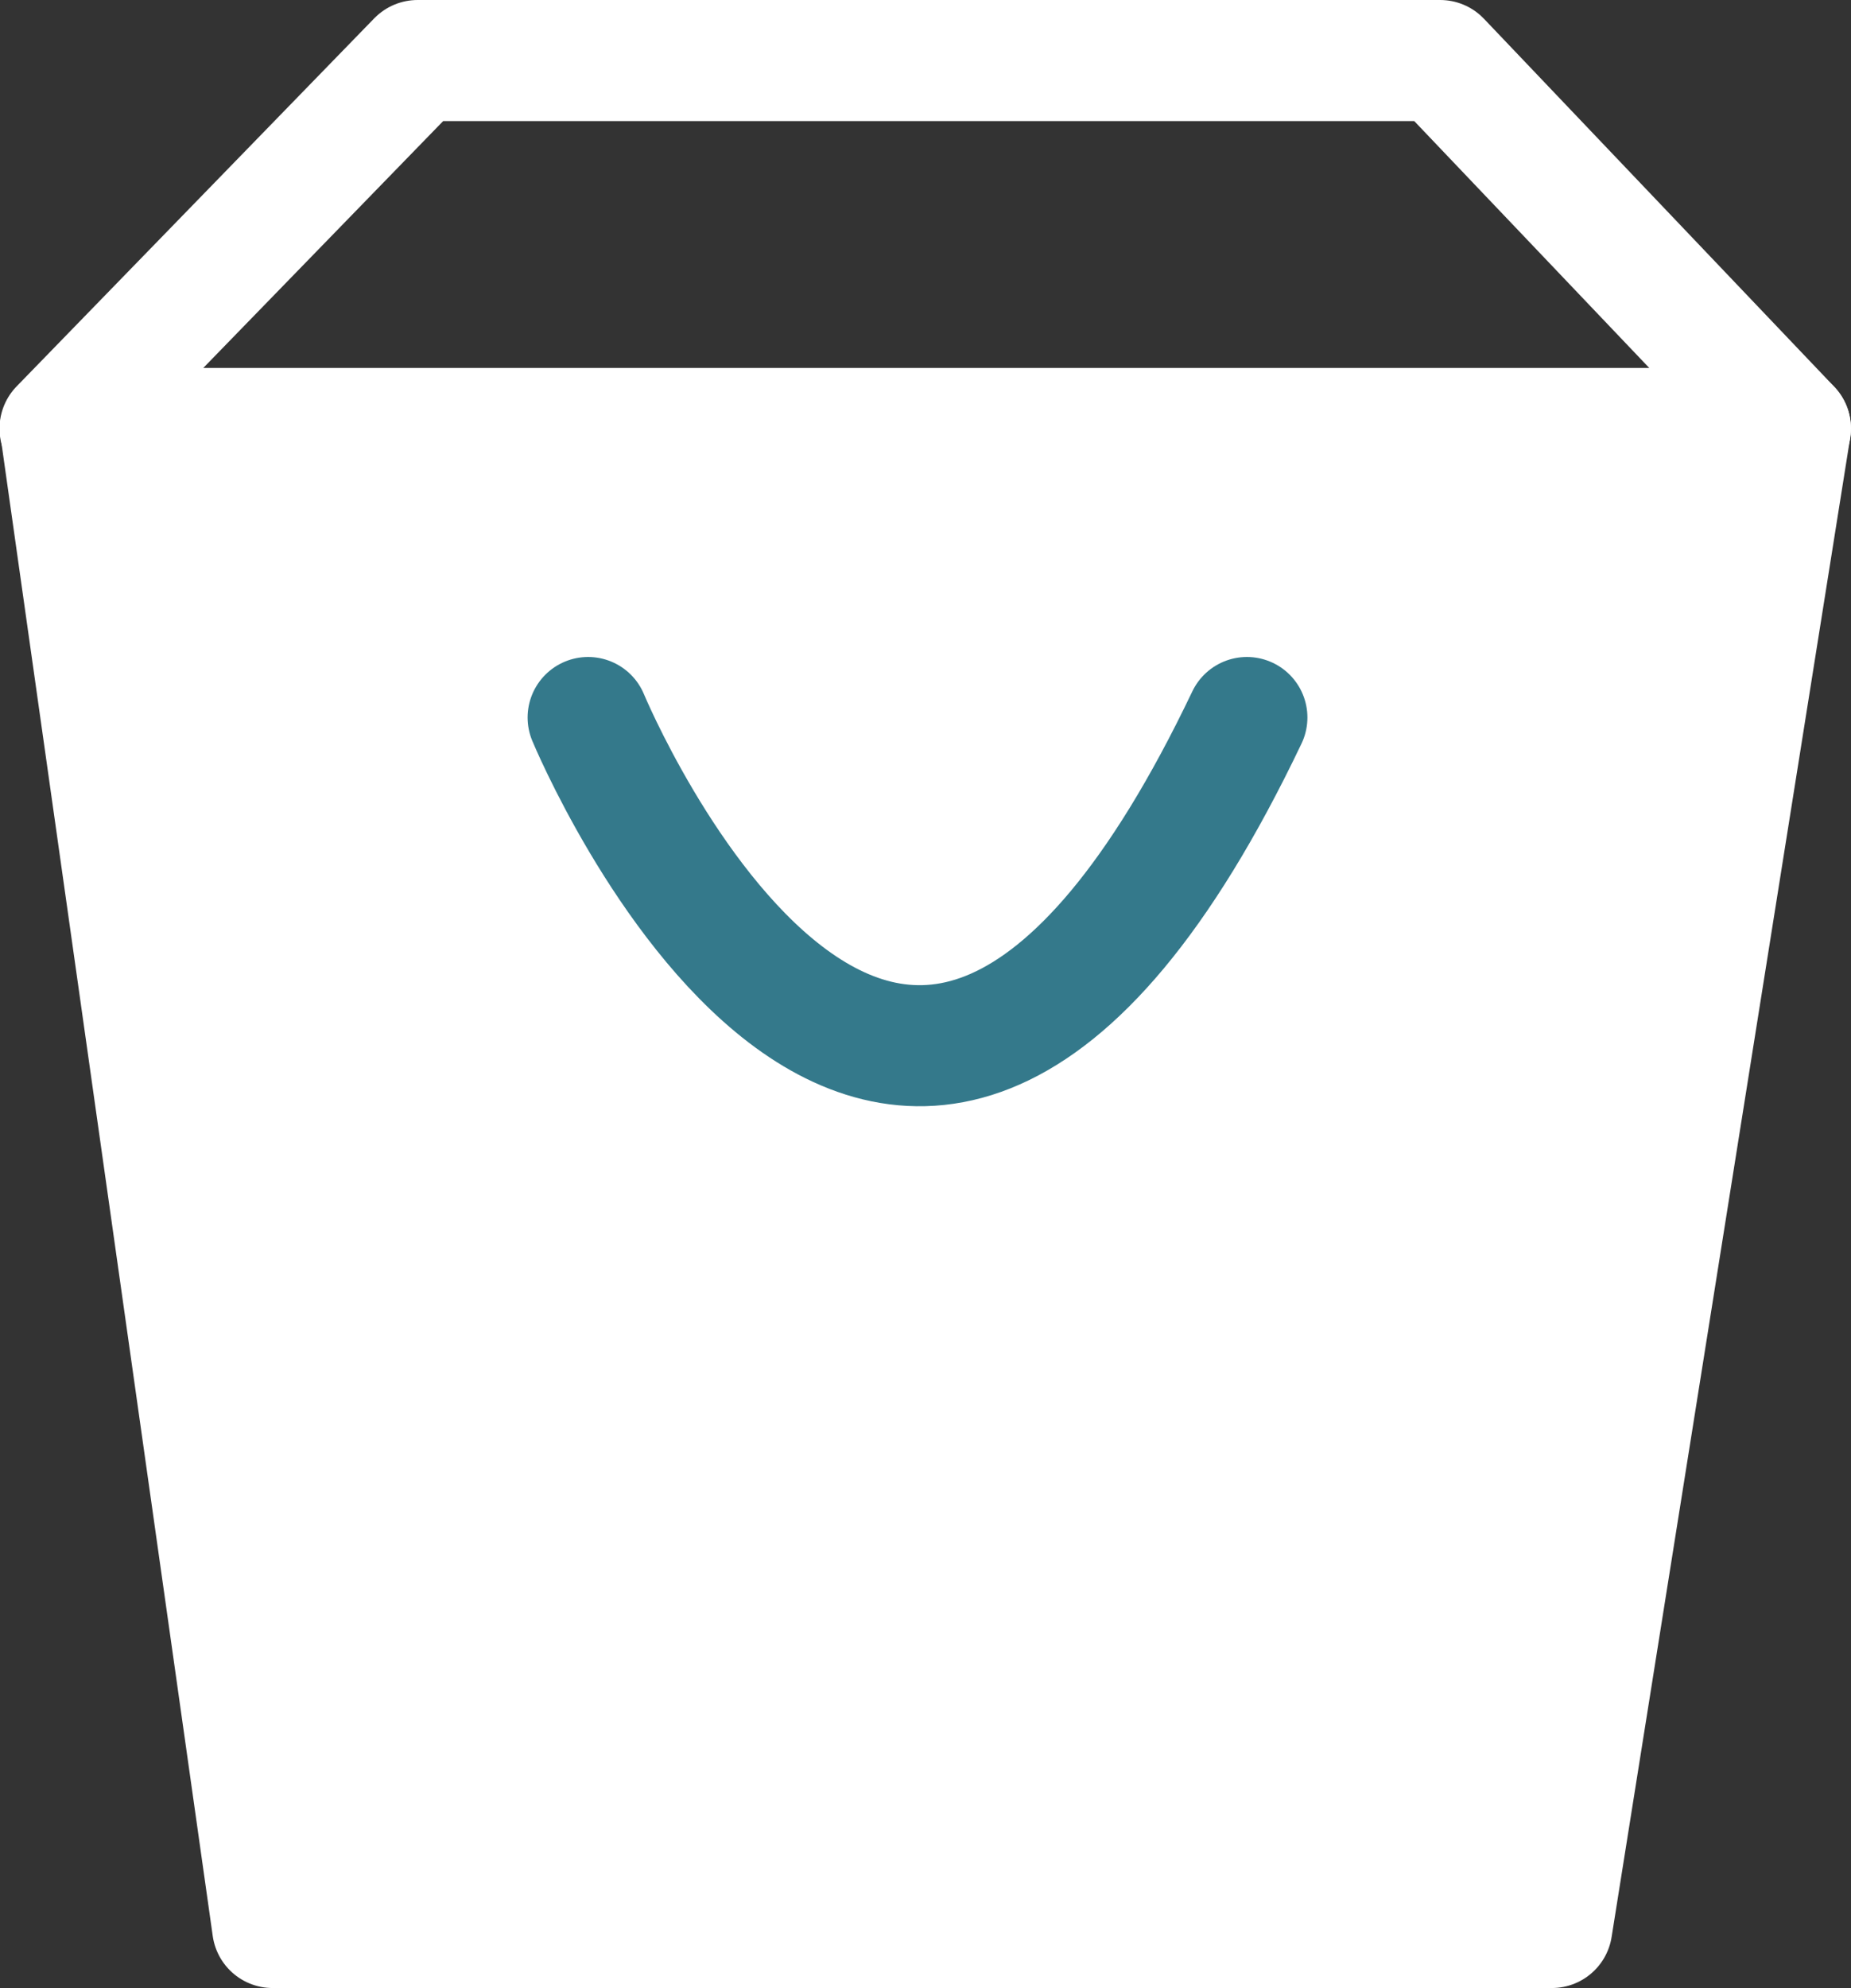
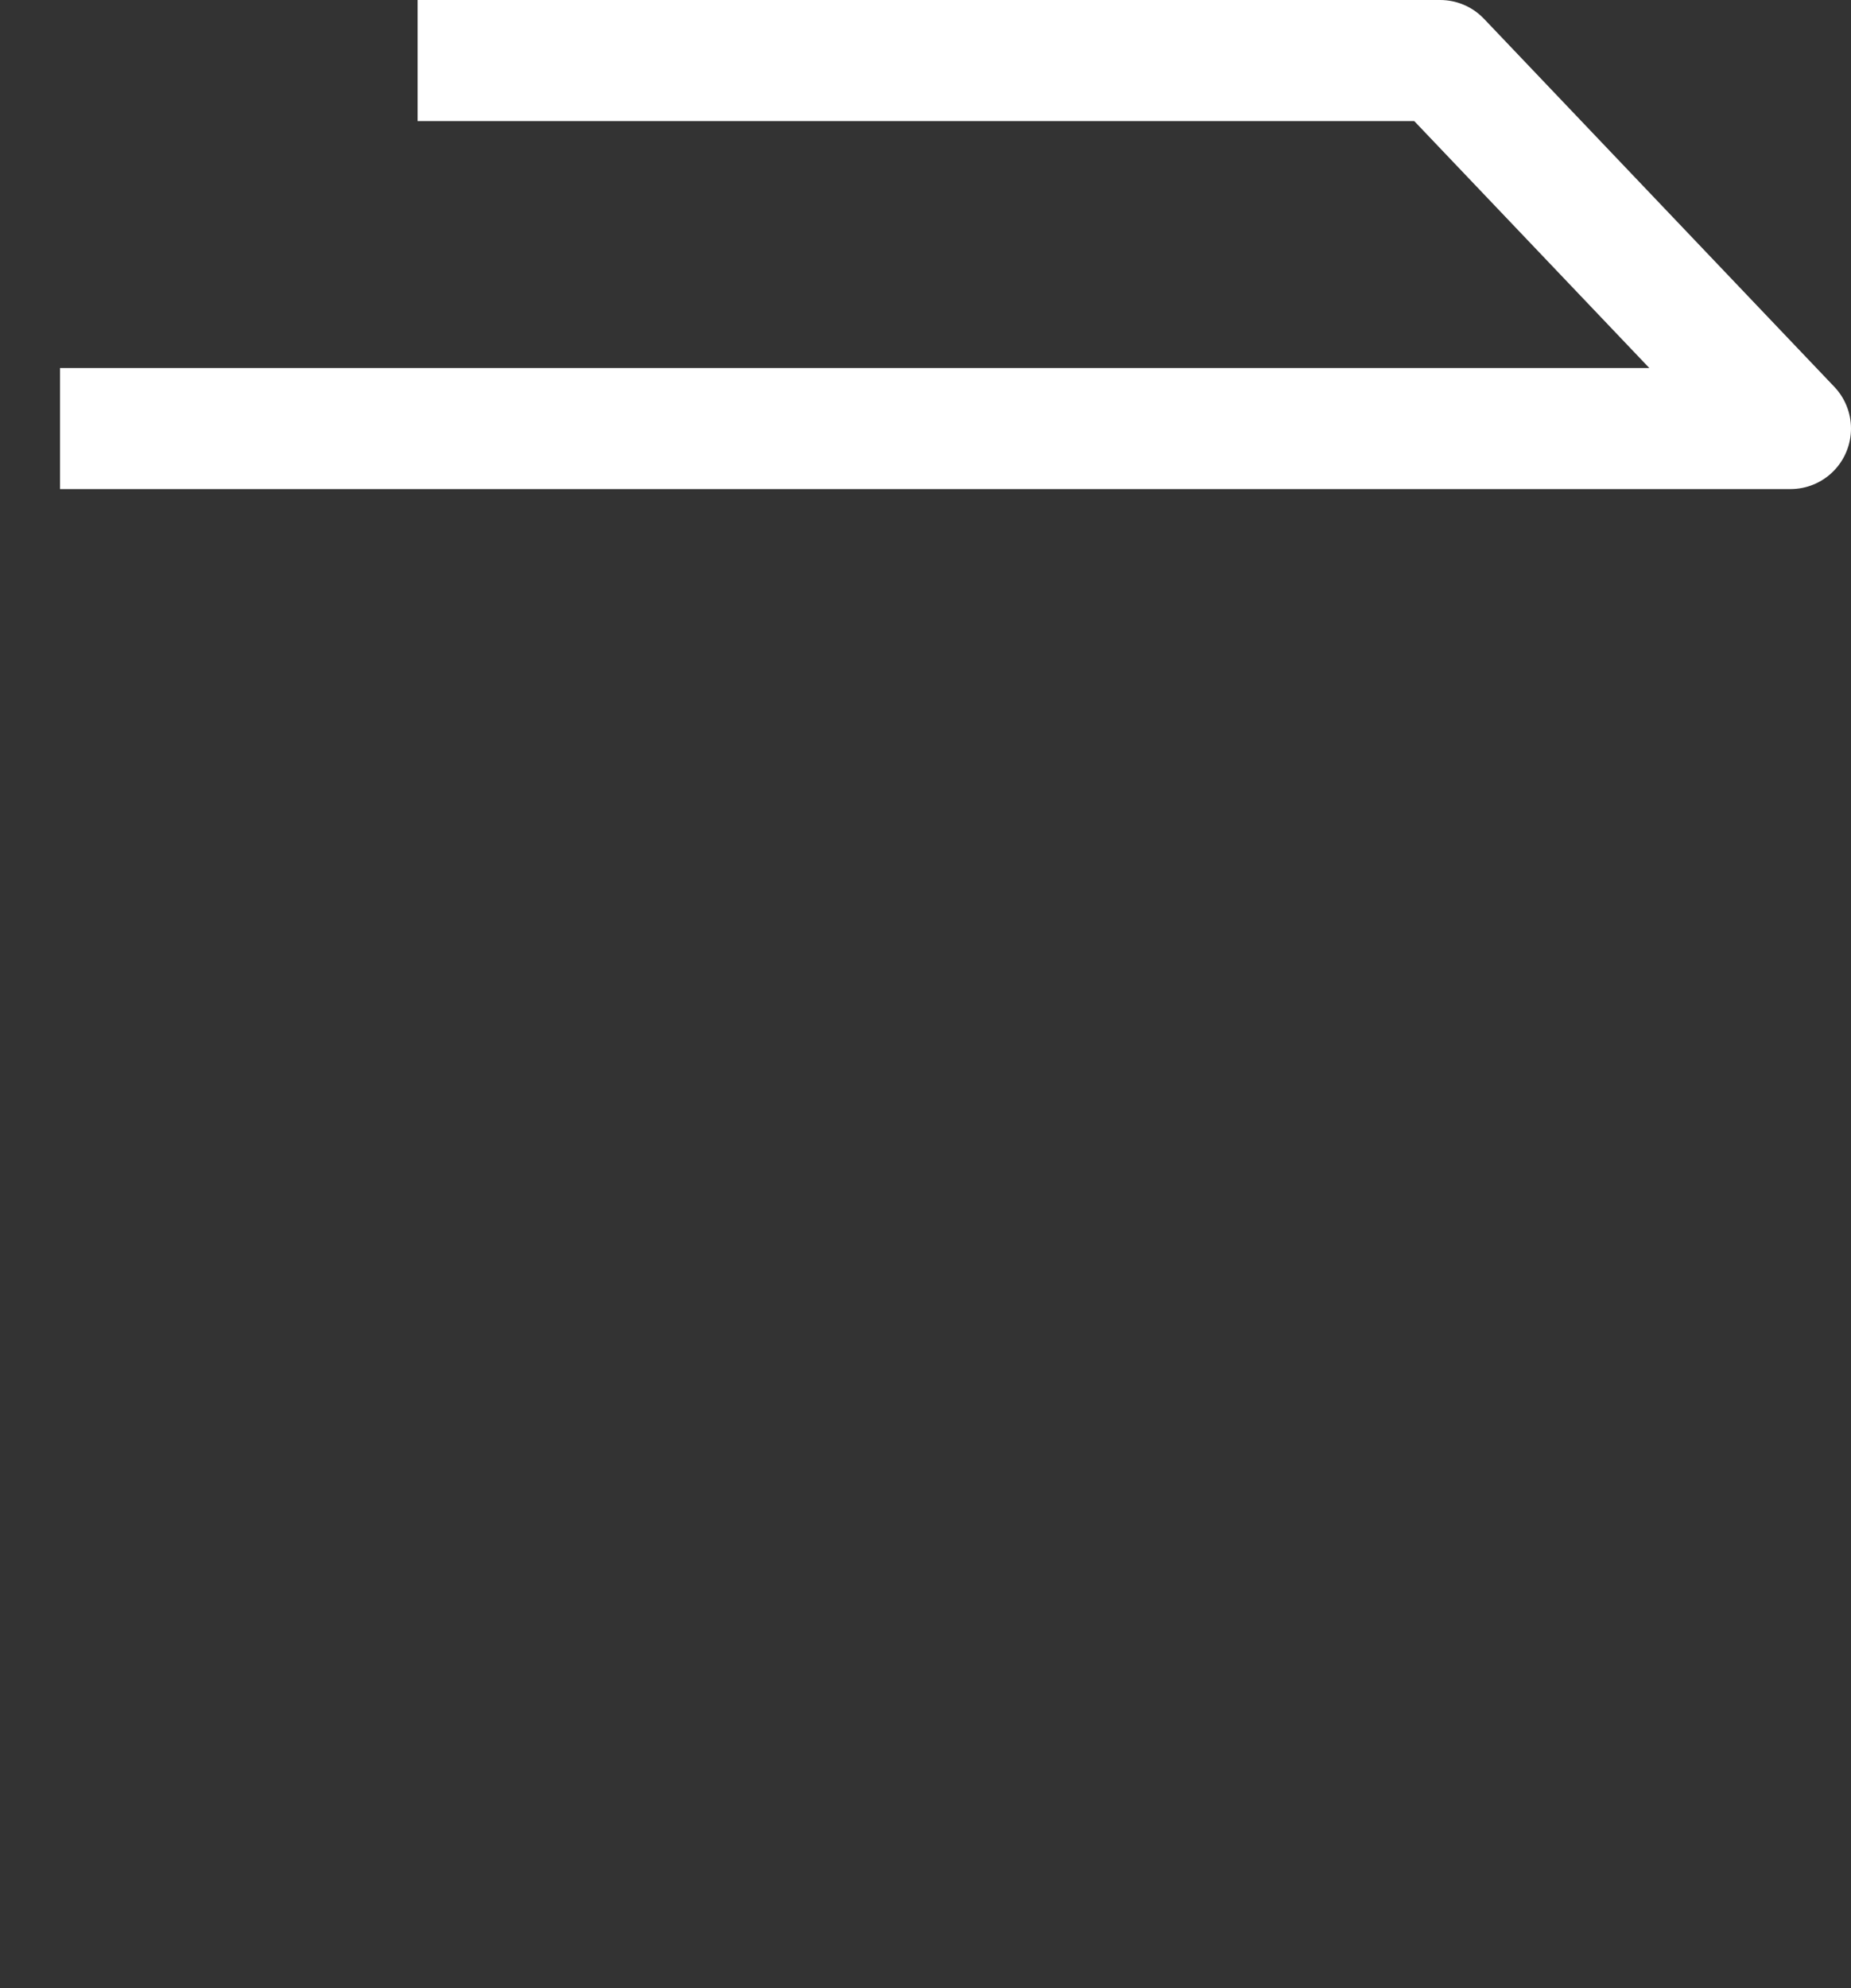
<svg xmlns="http://www.w3.org/2000/svg" width="15.296" height="16.422" viewBox="0 0 15.296 16.422">
  <rect x="0" y="0" width="15.296" height="16.422" fill="#333333" stroke="none" />
  <g id="Grupo_1723" data-name="Grupo 1723" transform="translate(-974.5 9356.807)">
-     <path id="Trazado_169" data-name="Trazado 169" d="M2788.676-9306.587l1.753,12.382H2801l1.971-12.382Z" transform="translate(-1813.676 -46.68)" fill="#fff" stroke="#fff" stroke-linecap="round" stroke-linejoin="round" stroke-width="1" />
-     <path id="Trazado_168" data-name="Trazado 168" d="M2791.088-9310h8.45l2.895,3.04h-14.3Z" transform="translate(-1813.137 -46.307)" fill="none" stroke="#fff" stroke-linejoin="round" stroke-width="1" />
-     <path id="Trazado_170" data-name="Trazado 170" d="M2793.444-9303.682s2.533,6.1,5.444,0" transform="translate(-1814.084 -47.198)" fill="none" stroke="#34798b" stroke-linecap="round" stroke-width="1" />
+     <path id="Trazado_168" data-name="Trazado 168" d="M2791.088-9310h8.45l2.895,3.04h-14.3" transform="translate(-1813.137 -46.307)" fill="none" stroke="#fff" stroke-linejoin="round" stroke-width="1" />
  </g>
</svg>